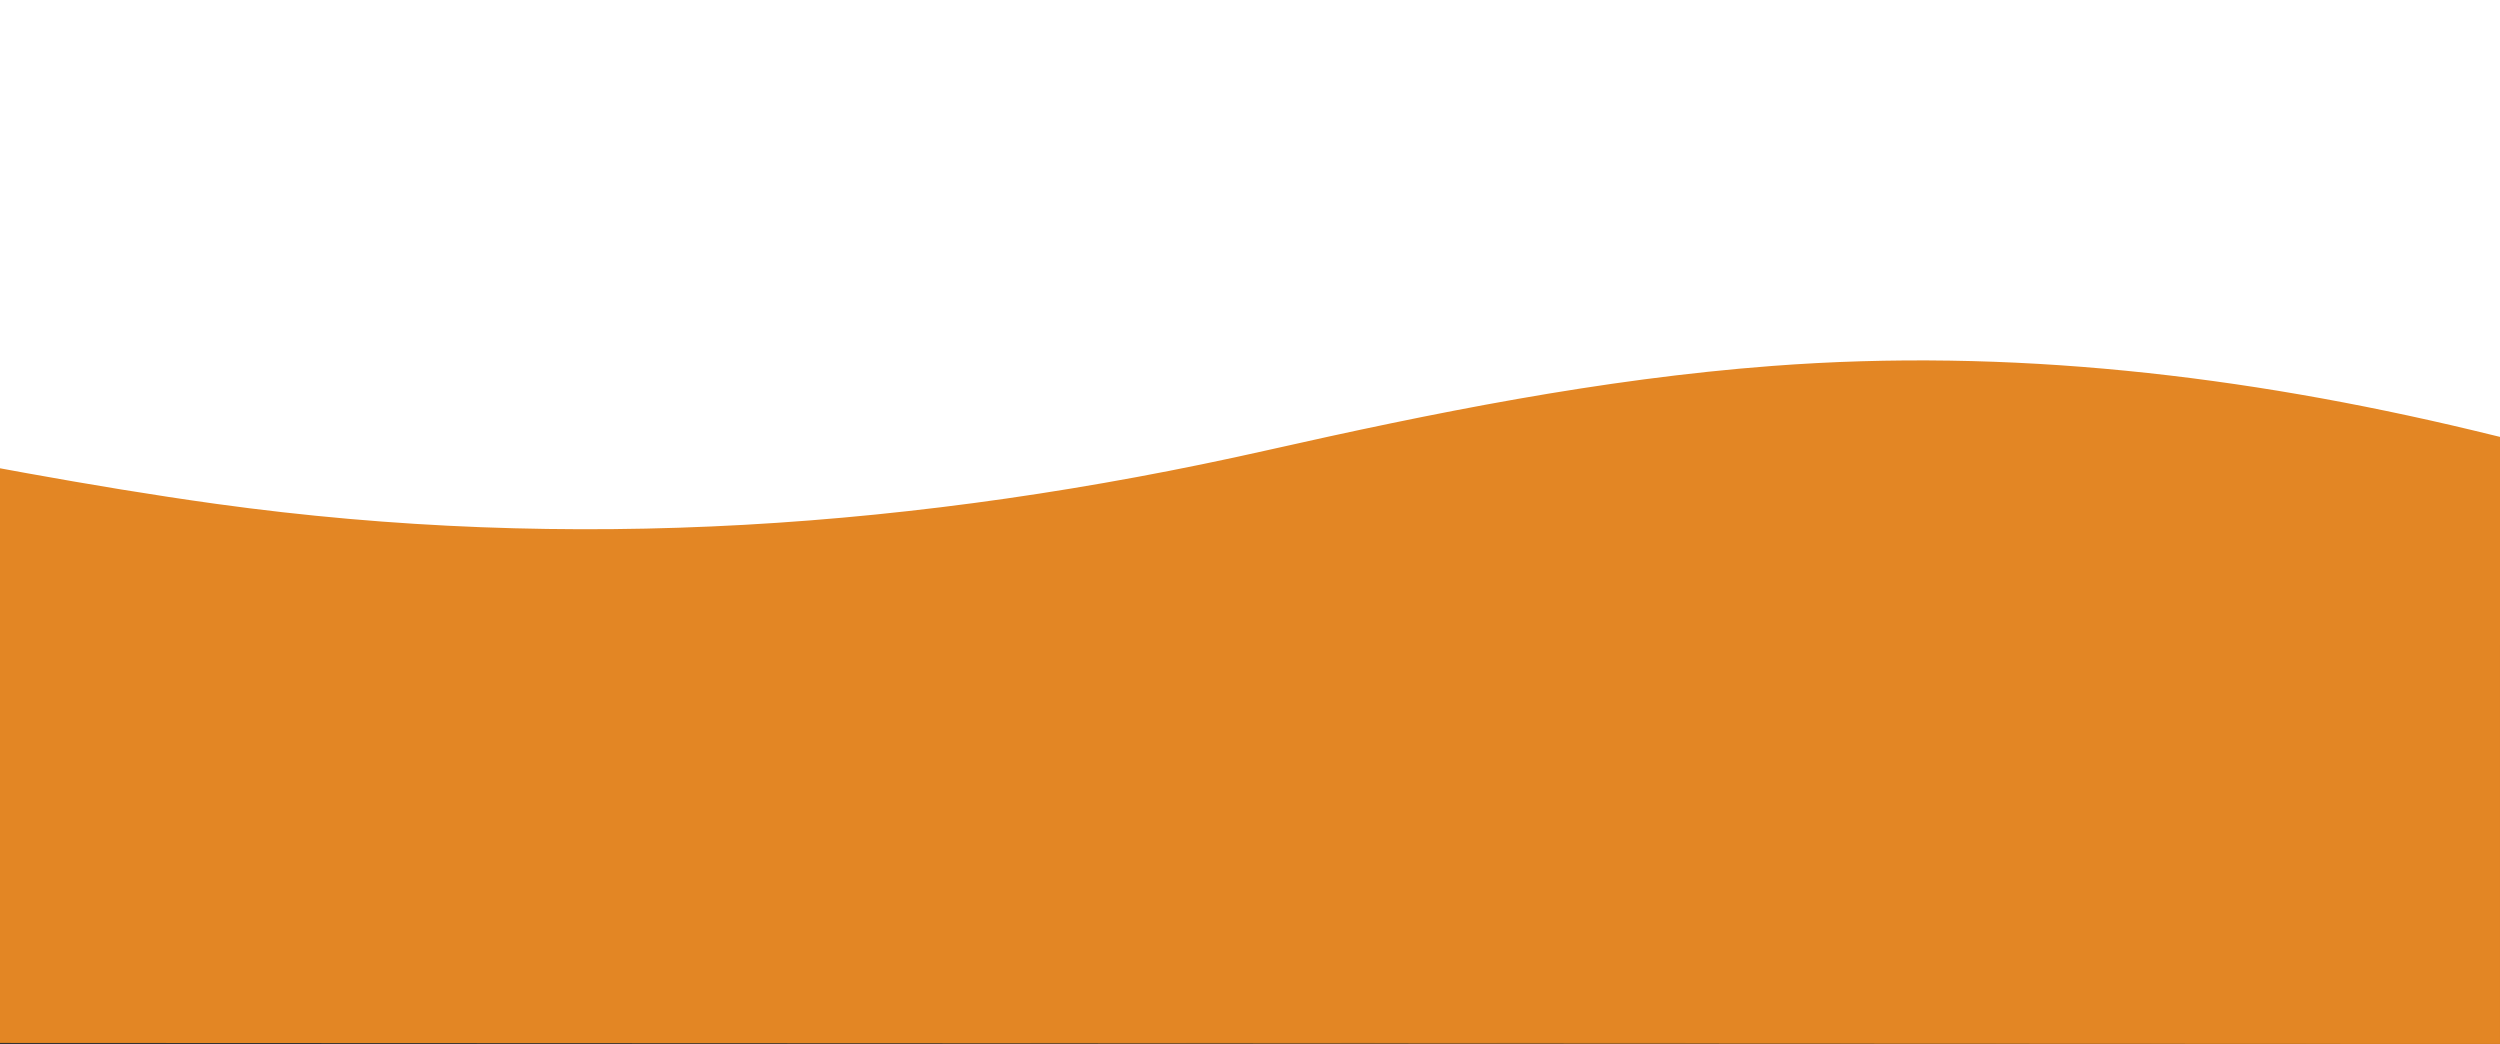
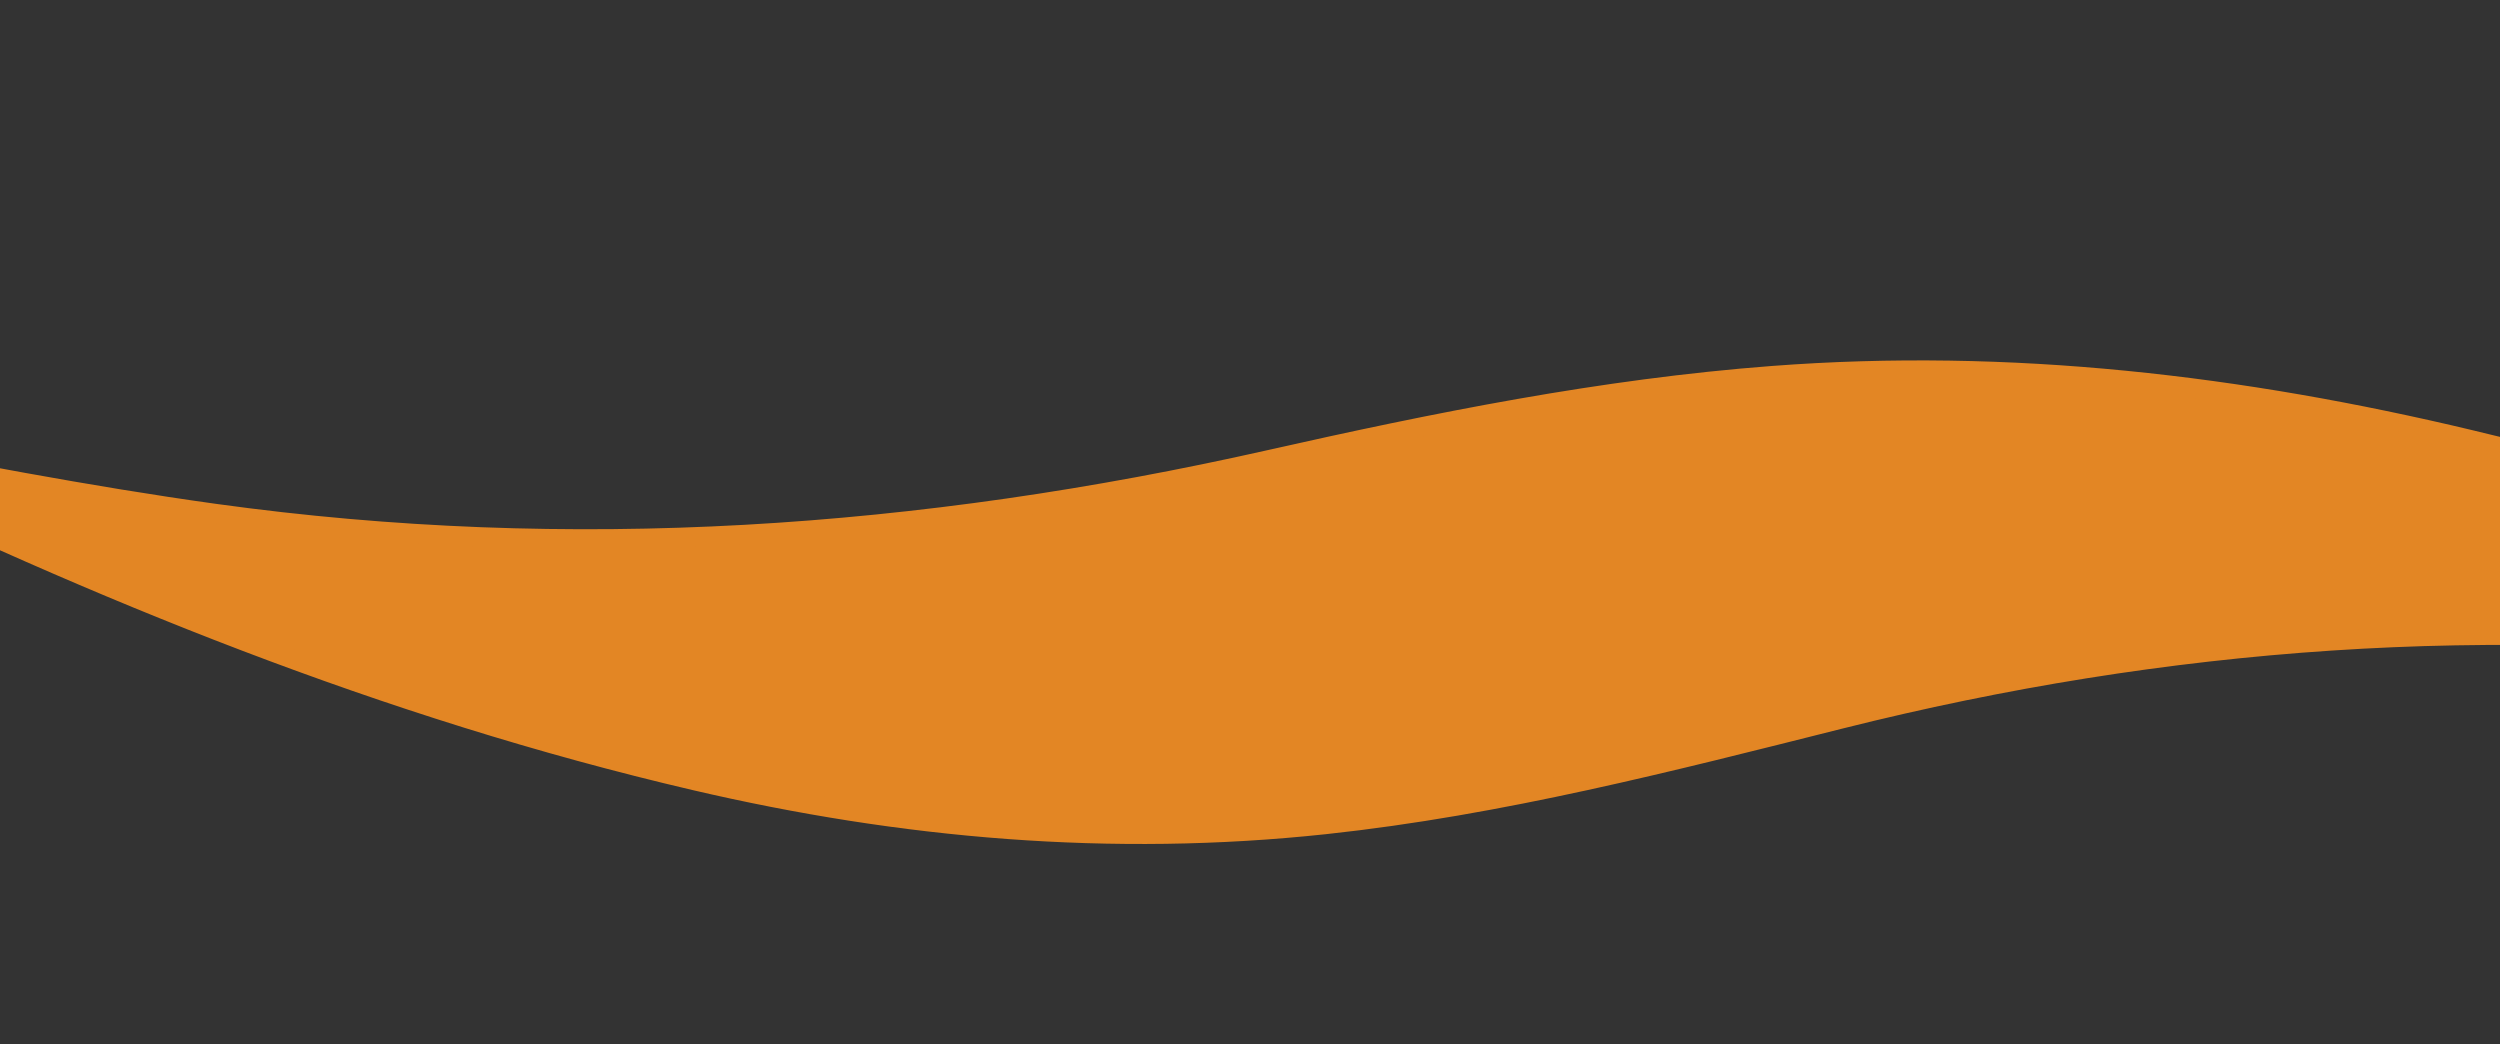
<svg xmlns="http://www.w3.org/2000/svg" width="1920" height="802.043" viewBox="0 0 1920 802.043">
  <rect x="0" y="0" width="1920" height="802.043" fill="#333333" stroke="none" />
  <defs>
    <clipPath id="a">
      <rect width="1920" height="536.043" transform="translate(-631.804 -1468.359)" fill="#e38624" stroke="#e38624" stroke-width="1" />
    </clipPath>
  </defs>
  <g transform="translate(-68 -6895)">
-     <rect width="1920" height="432" transform="translate(68 6895)" fill="#fff" />
    <g transform="translate(699.804 8629.359)">
      <g clip-path="url(#a)">
        <g transform="translate(-808.219 -1450.064)">
          <path d="M1935.667-1160.511h0c-9.938-4.649-18.952-11.16-30.861-11.7-205.592-91.04-417.069-168.884-639.45-222.056-175.538-41.977-353.418-63.027-535.688-49.167-131.487,10-259.6,35.935-386.918,64.628-267.037,60.171-536.221,79.114-809.635,41.229-97.953-13.6-194.55-32.541-291.284-51.031h0l-19.032-5.906c-8.758-5.811-17.89-7.326-31.018-1.11l18.835,6.582h0l17.89,6.2h0c214.528,104.237,435.728,194.877,673.475,250.383,158.928,37.1,319.842,51.257,483.947,33.655,135.387-14.538,265.7-48.315,395.97-81.031,249.58-62.678,502.113-81.255,759.408-48.228,115.845,14.869,229.505,38.3,343.126,62.487,11.455,6.843,24.8,8.6,37.926,10.916,7.656,4.213,16.4,9.908,23.519,1.741C1948.68-1156.159,1940.707-1159.381,1935.667-1160.511Z" transform="translate(808.219 1447.678)" fill="#e38624" stroke="#e38624" stroke-width="15" />
        </g>
-         <path d="M-673.161-1417.634c.11.218-154.1,50.335,291.93,93.4,177.891,17.177,594.668-2.907,874.823-83.944,78.062-10.689,151.735-20.435,217.538-27.978,119.323-13.68,213.239-5.085,257.642-2.565,169.48,9.618,319.171,52.485,319.171,52.485v455.988l-1920.852-.824S-718.152-1417.032-673.161-1417.634Z" transform="translate(0 -2.845)" fill="#e38624" stroke="#e38624" stroke-miterlimit="10" stroke-width="1" />
      </g>
    </g>
  </g>
</svg>